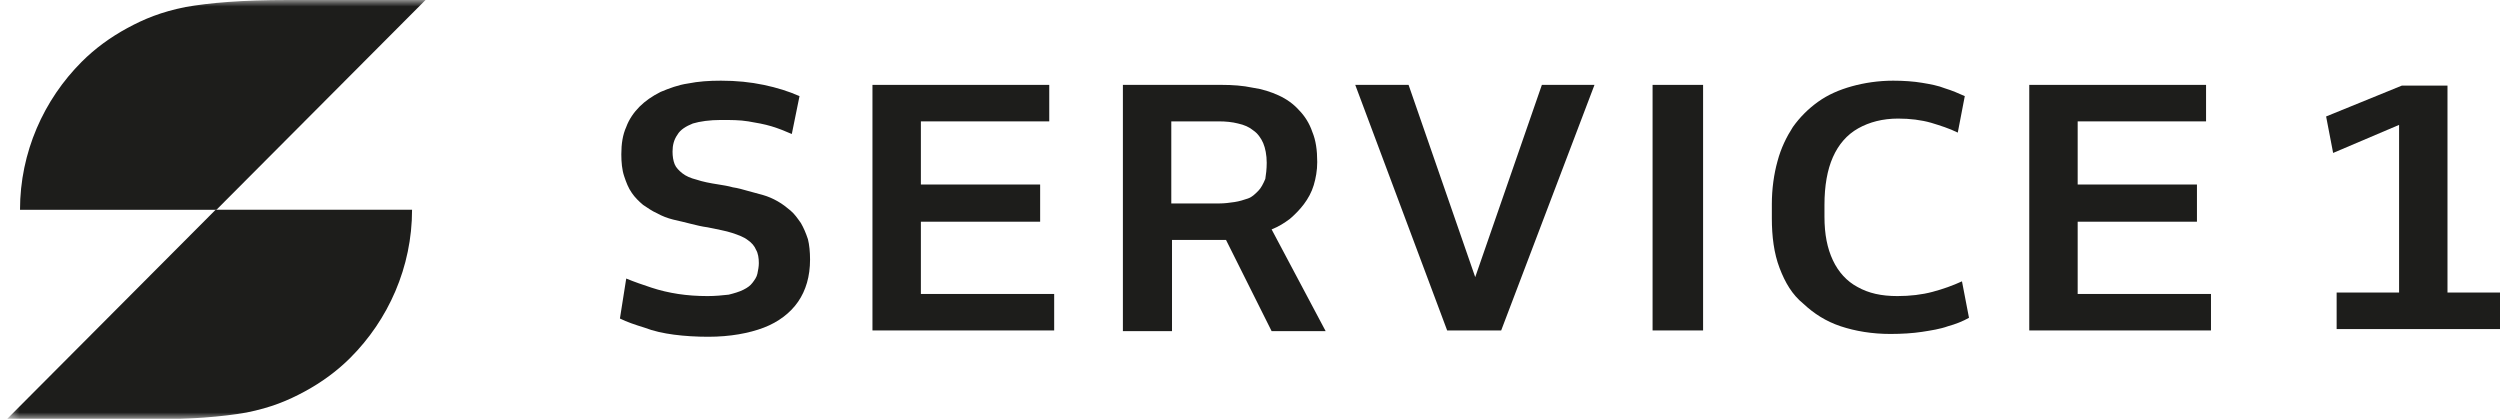
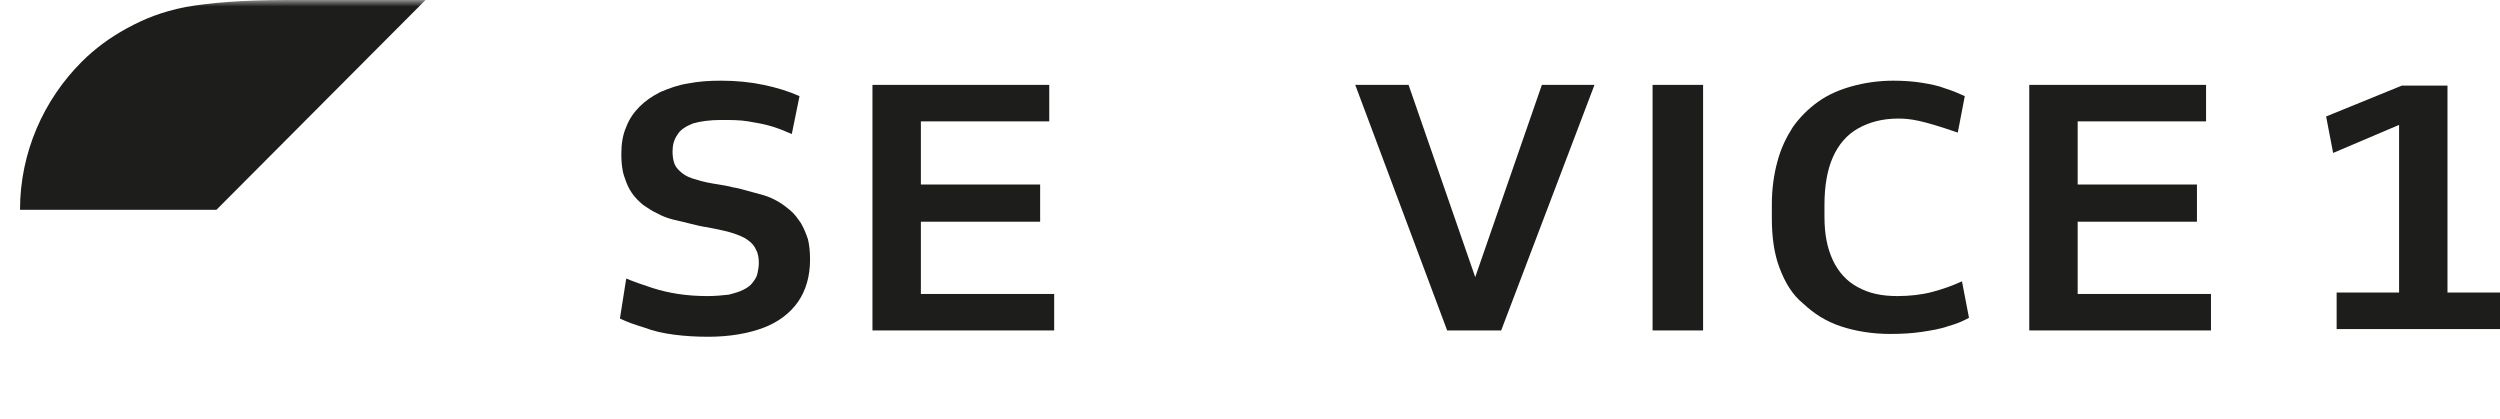
<svg xmlns="http://www.w3.org/2000/svg" width="191" height="32" viewBox="0 0 191 32" fill="none">
  <mask id="mask0_2445_1127" style="mask-type:luminance" maskUnits="userSpaceOnUse" x="0" y="0" width="191" height="32">
    <path d="M190.998 0H0.5V32H190.998V0Z" fill="white" />
  </mask>
  <g mask="url(#mask0_2445_1127)">
    <path d="M22.004 0C18.467 0 16.001 0.214 14.179 0.536C12.303 0.911 11.016 1.447 9.73 2.144C8.443 2.841 7.264 3.699 6.246 4.717C3.351 7.611 1.529 11.632 1.529 16.027H16.537L32.51 0H22.004Z" fill="#1D1D1B" />
  </g>
  <mask id="mask1_2445_1127" style="mask-type:luminance" maskUnits="userSpaceOnUse" x="0" y="0" width="191" height="32">
-     <path d="M190.998 0H0.5V32H190.998V0Z" fill="white" />
-   </mask>
+     </mask>
  <g mask="url(#mask1_2445_1127)">
    <path d="M0.5 32.053H11.006C14.543 32.053 17.009 31.839 18.832 31.517C20.708 31.142 21.994 30.606 23.28 29.909C24.567 29.212 25.746 28.355 26.765 27.336C29.659 24.442 31.481 20.422 31.481 16.026H16.473L0.5 32.053Z" fill="#1D1D1B" />
  </g>
  <path d="M183.504 6.539L177.715 8.898L178.251 11.685L183.29 9.541V22.352H182.861H178.519V25.139H182.861H183.29H186.988H187.149H191.008V22.352H187.149H186.988V6.539H183.504Z" fill="#1D1D1B" />
  <path d="M47.844 21.28C48.487 21.548 49.13 21.762 49.774 21.977C50.417 22.191 51.114 22.352 51.81 22.459C52.507 22.566 53.258 22.62 54.062 22.62C54.651 22.62 55.187 22.566 55.67 22.513C56.099 22.405 56.474 22.298 56.795 22.137C57.117 21.977 57.331 21.816 57.492 21.601C57.653 21.387 57.814 21.173 57.867 20.905C57.921 20.637 57.975 20.369 57.975 20.101C57.975 19.725 57.921 19.35 57.76 19.082C57.653 18.814 57.439 18.546 57.117 18.332C56.849 18.117 56.42 17.956 55.938 17.796C55.455 17.635 54.812 17.528 54.062 17.367C53.633 17.313 53.204 17.206 52.775 17.099C52.346 16.992 51.918 16.884 51.435 16.777C51.006 16.67 50.578 16.509 50.202 16.295C49.827 16.134 49.452 15.866 49.13 15.652C48.809 15.384 48.487 15.062 48.273 14.74C48.005 14.365 47.844 13.936 47.683 13.454C47.522 12.972 47.469 12.382 47.469 11.792C47.469 10.988 47.576 10.291 47.844 9.702C48.058 9.112 48.434 8.576 48.862 8.147C49.291 7.719 49.827 7.343 50.47 7.022C51.114 6.754 51.81 6.486 52.561 6.379C53.365 6.218 54.169 6.164 55.08 6.164C56.259 6.164 57.331 6.271 58.35 6.486C59.368 6.7 60.226 6.968 61.083 7.343L60.494 10.238C60.011 10.024 59.475 9.809 58.939 9.648C58.403 9.487 57.814 9.38 57.171 9.273C56.527 9.166 55.831 9.166 55.08 9.166C54.222 9.166 53.472 9.273 52.936 9.434C52.4 9.648 51.971 9.916 51.757 10.291C51.489 10.667 51.382 11.095 51.382 11.578C51.382 11.953 51.435 12.275 51.542 12.543C51.65 12.811 51.864 13.025 52.132 13.24C52.4 13.454 52.775 13.615 53.204 13.722C53.687 13.883 54.222 13.99 54.919 14.097C55.241 14.151 55.616 14.204 55.991 14.312C56.367 14.365 56.742 14.472 57.117 14.58C57.492 14.687 57.921 14.794 58.296 14.901C58.671 15.008 59.047 15.169 59.422 15.384C59.797 15.598 60.065 15.812 60.387 16.08C60.708 16.348 60.923 16.67 61.191 17.045C61.405 17.421 61.566 17.796 61.727 18.278C61.834 18.707 61.888 19.243 61.888 19.832C61.888 21.119 61.566 22.191 60.976 23.049C60.387 23.906 59.475 24.603 58.35 25.032C57.224 25.461 55.777 25.729 54.115 25.729C53.204 25.729 52.293 25.675 51.489 25.568C50.685 25.461 49.934 25.3 49.238 25.032C48.541 24.817 47.898 24.603 47.362 24.335L47.844 21.28Z" fill="#1D1D1B" />
  <path d="M66.656 6.485H80.163V9.273H70.355V14.097H79.467V16.938H70.355V22.459H80.539V25.246H66.656V6.485Z" fill="#1D1D1B" />
-   <path d="M85.789 6.485H93.347C94.151 6.485 94.955 6.539 95.705 6.7C96.455 6.807 97.099 7.021 97.688 7.289C98.278 7.558 98.814 7.933 99.243 8.415C99.671 8.844 100.047 9.434 100.261 10.077C100.529 10.72 100.636 11.47 100.636 12.382C100.636 13.025 100.529 13.614 100.368 14.15C100.208 14.687 99.939 15.169 99.618 15.598C99.296 16.026 98.921 16.402 98.546 16.723C98.117 17.045 97.688 17.313 97.152 17.527L101.28 25.299H97.152L93.668 18.331C93.561 18.331 93.454 18.331 93.347 18.331H89.541V25.299H85.789V6.485ZM96.777 12.435C96.777 11.846 96.67 11.31 96.509 10.934C96.348 10.559 96.08 10.184 95.759 9.97C95.437 9.702 95.062 9.541 94.579 9.434C94.151 9.326 93.668 9.273 93.132 9.273H89.487V15.544H93.132C93.561 15.544 93.936 15.491 94.311 15.437C94.687 15.383 95.008 15.276 95.33 15.169C95.651 15.062 95.866 14.847 96.134 14.579C96.348 14.365 96.509 14.043 96.67 13.668C96.723 13.346 96.777 12.918 96.777 12.435Z" fill="#1D1D1B" />
  <path d="M114.69 25.246H110.563L103.541 6.485H107.615L112.707 21.172L117.799 6.485H121.819L114.69 25.246Z" fill="#1D1D1B" />
  <path d="M126.257 6.485H130.116V25.246H126.257V6.485Z" fill="#1D1D1B" />
-   <path d="M135.959 20.476C135.53 19.35 135.369 18.064 135.369 16.67V15.598C135.369 14.419 135.53 13.293 135.798 12.328C136.066 11.31 136.495 10.452 136.977 9.702C137.513 8.951 138.157 8.308 138.907 7.772C139.657 7.236 140.515 6.861 141.48 6.593C142.445 6.325 143.517 6.164 144.642 6.164C145.446 6.164 146.197 6.218 146.84 6.325C147.483 6.432 148.073 6.539 148.609 6.754C149.145 6.915 149.627 7.129 150.11 7.343L149.574 10.131C148.93 9.809 148.234 9.595 147.537 9.38C146.786 9.166 145.929 9.059 145.018 9.059C143.838 9.059 142.82 9.327 141.962 9.809C141.105 10.291 140.461 11.042 140.033 12.007C139.604 12.972 139.389 14.204 139.389 15.652V16.563C139.389 17.903 139.604 18.975 140.033 19.886C140.461 20.797 141.105 21.494 141.909 21.923C142.766 22.405 143.731 22.62 144.964 22.62C145.929 22.62 146.84 22.513 147.644 22.298C148.448 22.084 149.198 21.816 149.895 21.494L150.431 24.281C149.949 24.549 149.413 24.764 148.823 24.925C148.234 25.139 147.537 25.246 146.84 25.354C146.143 25.461 145.286 25.514 144.428 25.514C143.034 25.514 141.748 25.3 140.622 24.925C139.497 24.549 138.585 23.96 137.781 23.209C136.924 22.513 136.388 21.601 135.959 20.476Z" fill="#1D1D1B" />
+   <path d="M135.959 20.476C135.53 19.35 135.369 18.064 135.369 16.67V15.598C135.369 14.419 135.53 13.293 135.798 12.328C136.066 11.31 136.495 10.452 136.977 9.702C137.513 8.951 138.157 8.308 138.907 7.772C139.657 7.236 140.515 6.861 141.48 6.593C142.445 6.325 143.517 6.164 144.642 6.164C145.446 6.164 146.197 6.218 146.84 6.325C147.483 6.432 148.073 6.539 148.609 6.754C149.145 6.915 149.627 7.129 150.11 7.343L149.574 10.131C146.786 9.166 145.929 9.059 145.018 9.059C143.838 9.059 142.82 9.327 141.962 9.809C141.105 10.291 140.461 11.042 140.033 12.007C139.604 12.972 139.389 14.204 139.389 15.652V16.563C139.389 17.903 139.604 18.975 140.033 19.886C140.461 20.797 141.105 21.494 141.909 21.923C142.766 22.405 143.731 22.62 144.964 22.62C145.929 22.62 146.84 22.513 147.644 22.298C148.448 22.084 149.198 21.816 149.895 21.494L150.431 24.281C149.949 24.549 149.413 24.764 148.823 24.925C148.234 25.139 147.537 25.246 146.84 25.354C146.143 25.461 145.286 25.514 144.428 25.514C143.034 25.514 141.748 25.3 140.622 24.925C139.497 24.549 138.585 23.96 137.781 23.209C136.924 22.513 136.388 21.601 135.959 20.476Z" fill="#1D1D1B" />
  <path d="M155.036 6.485H168.543V9.273H158.734V14.097H167.847V16.938H158.734V22.459H168.919V25.246H155.036V6.485Z" fill="#1D1D1B" />
</svg>